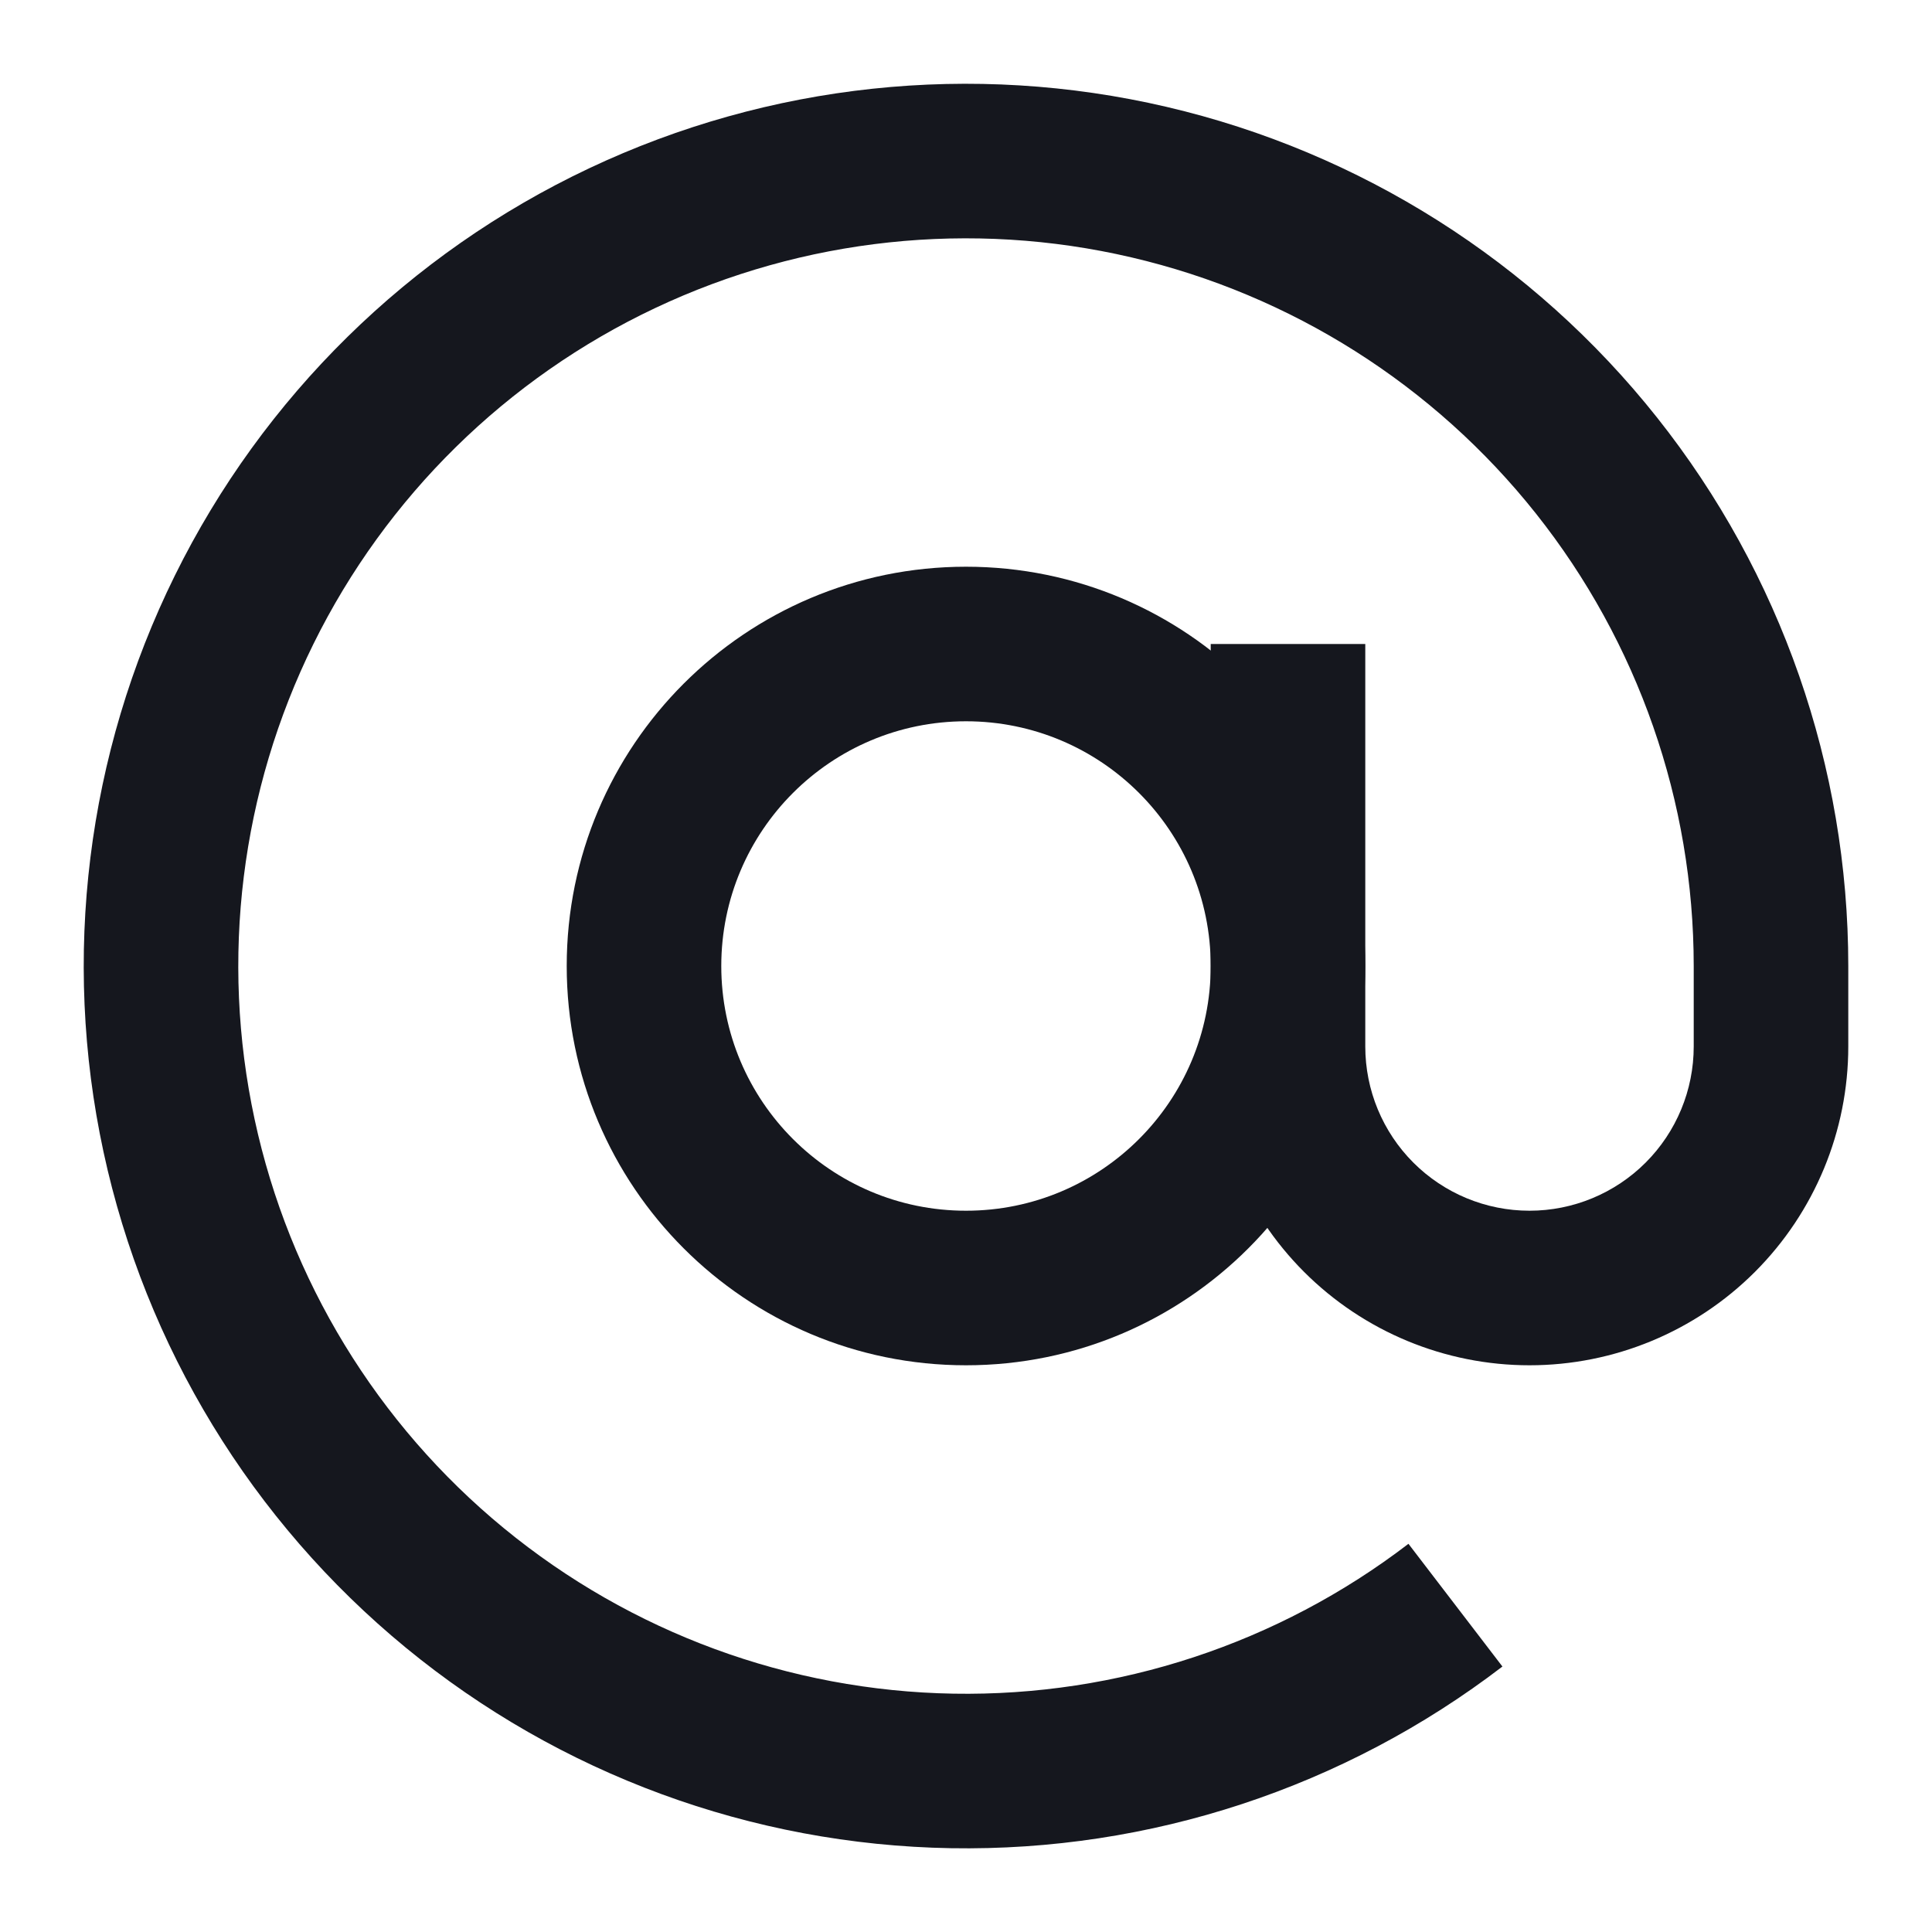
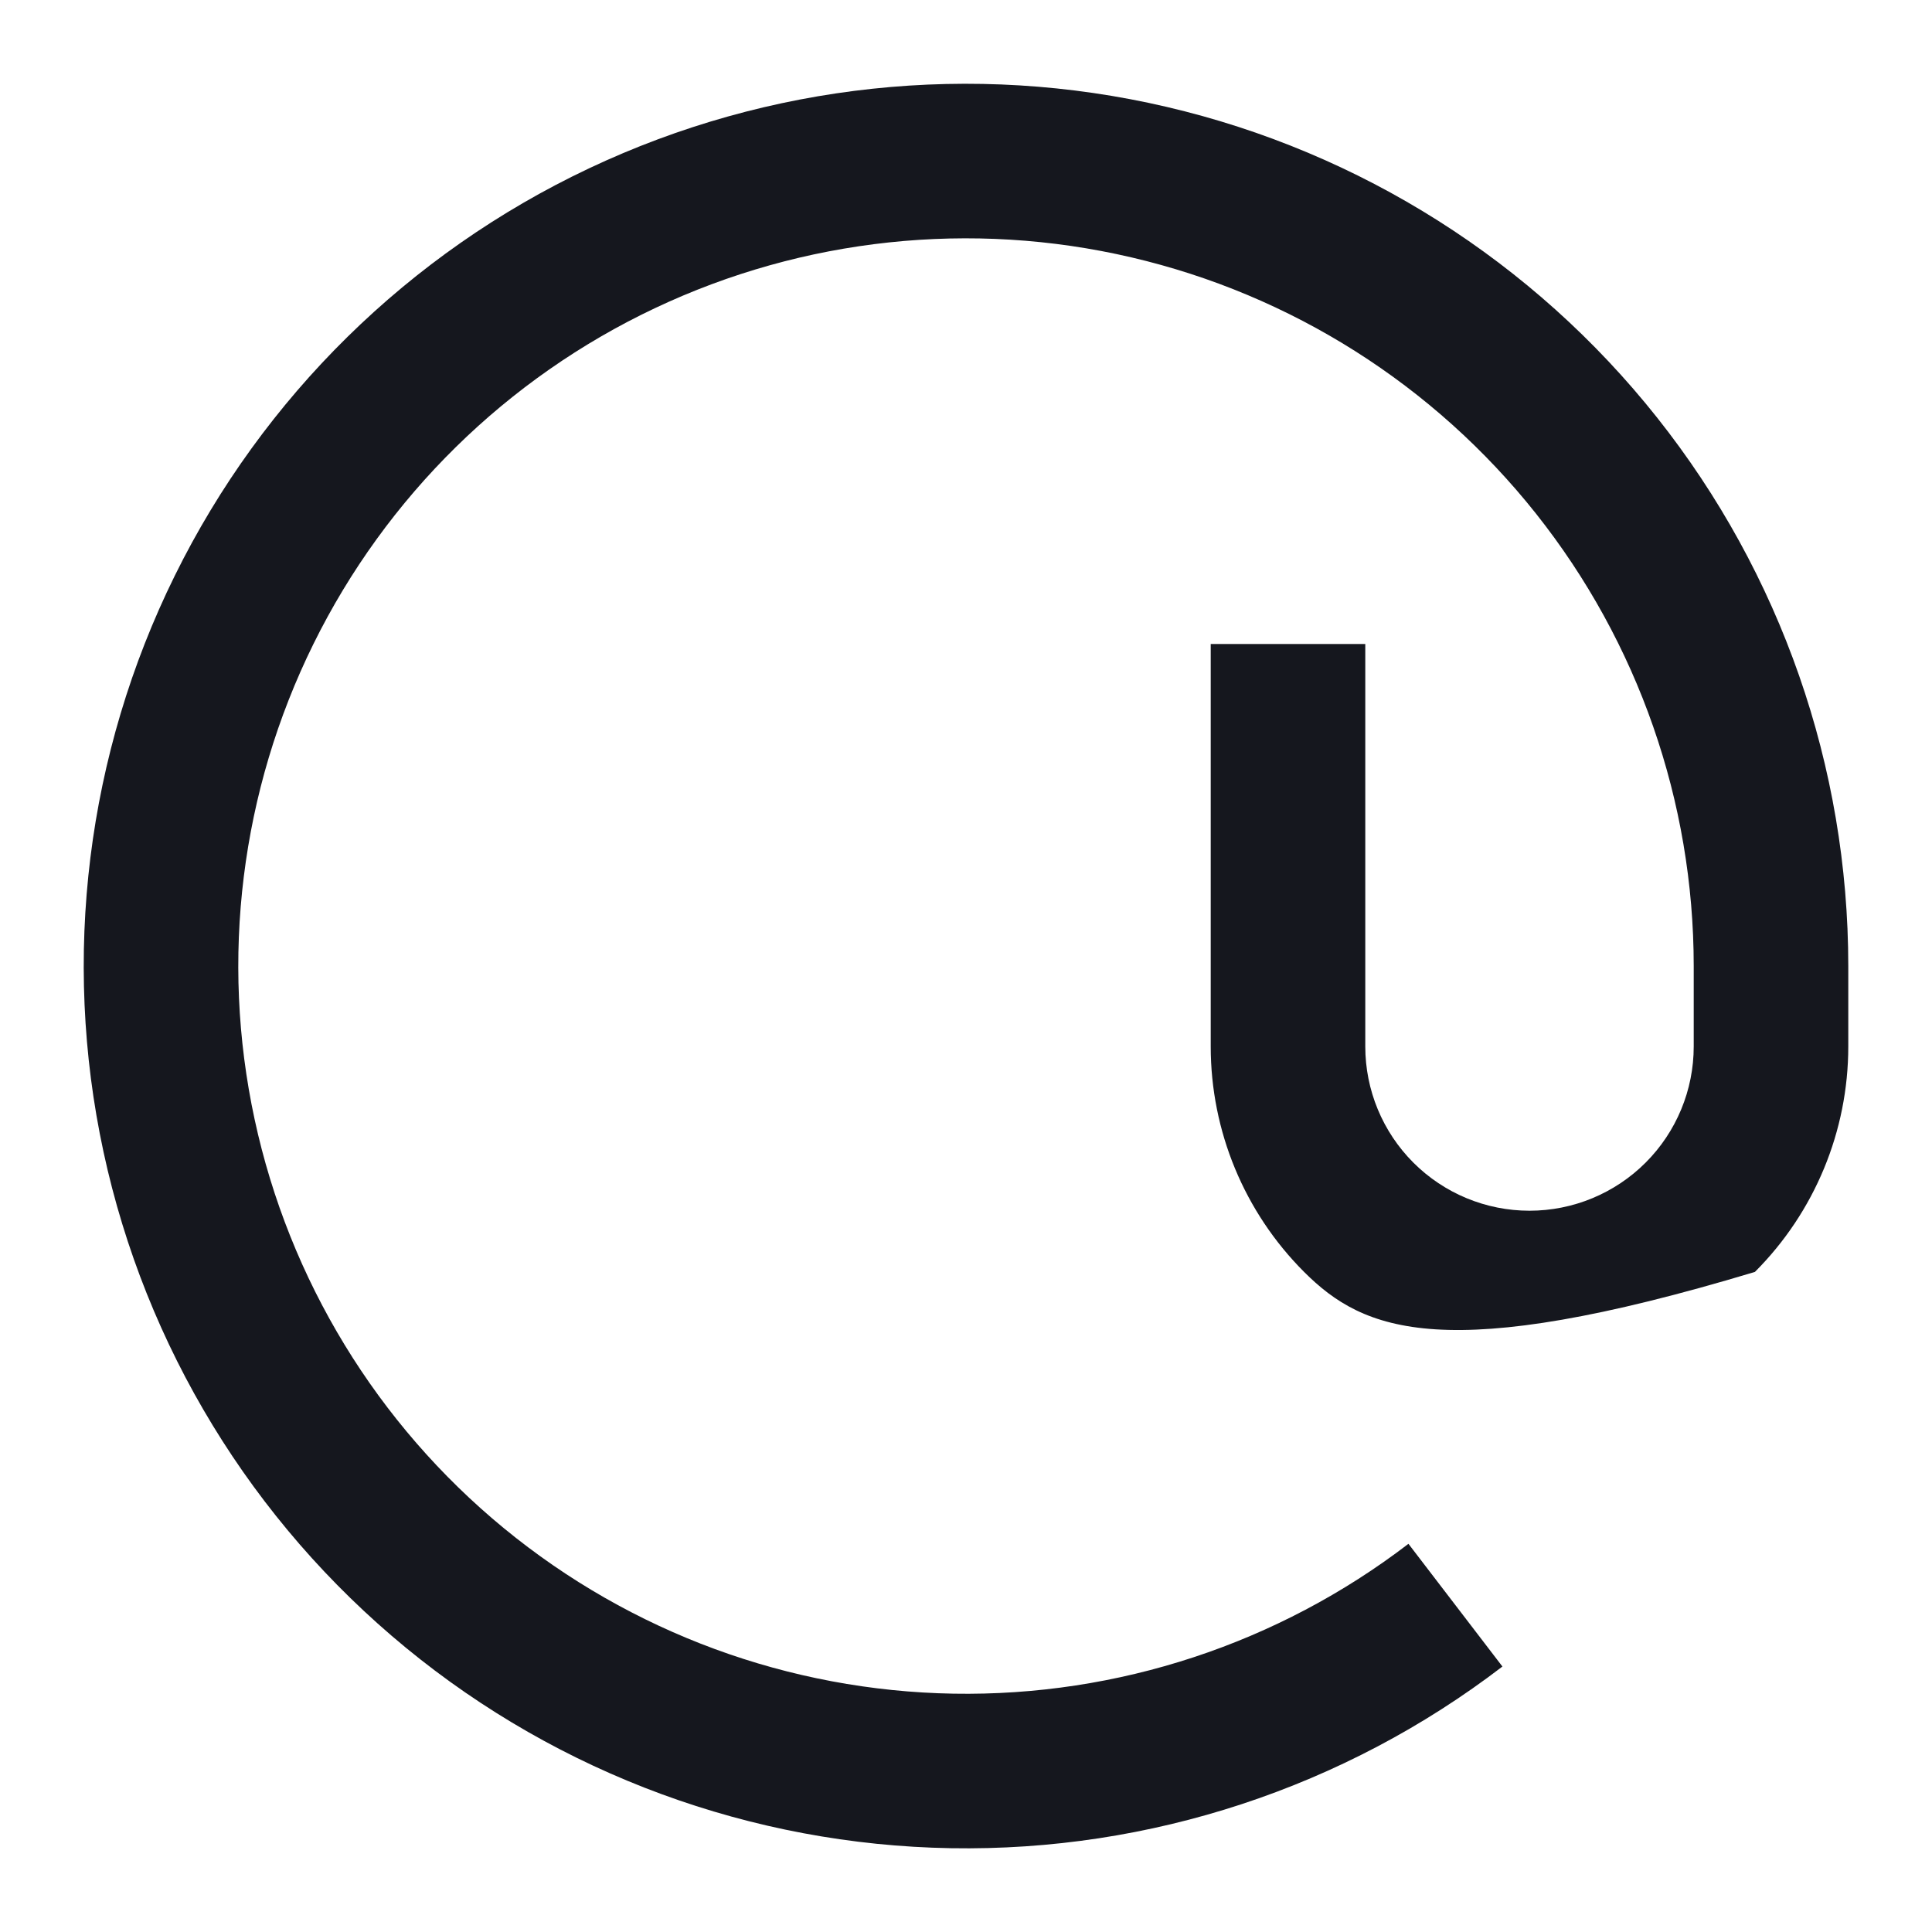
<svg xmlns="http://www.w3.org/2000/svg" width="150" height="150" viewBox="0 0 150 150" fill="none">
-   <path fill-rule="evenodd" clip-rule="evenodd" d="M75 56C64.507 56 56 64.507 56 75C56 85.493 64.507 94 75 94C85.493 94 94 85.493 94 75C94 64.507 85.493 56 75 56ZM44 75C44 57.879 57.879 44 75 44C92.121 44 106 57.879 106 75C106 92.121 92.121 106 75 106C57.879 106 44 92.121 44 75Z" fill="#15171e" />
-   <path fill-rule="evenodd" clip-rule="evenodd" d="M45.732 13.071C59.71 6.466 75.512 4.783 90.567 8.296C105.623 11.81 119.048 20.313 128.658 32.424C138.268 44.534 143.499 59.539 143.5 75V81.25C143.5 87.814 140.892 94.109 136.251 98.751C131.609 103.392 125.314 106 118.75 106C112.186 106 105.891 103.392 101.249 98.751C96.608 94.109 94 87.814 94 81.25V50H106V81.25C106 84.632 107.343 87.875 109.734 90.266C112.125 92.657 115.368 94 118.75 94C122.131 94 125.374 92.657 127.766 90.266C130.157 87.875 131.5 84.632 131.5 81.25V75C131.5 75 131.5 75.001 131.5 75C131.499 62.249 127.185 49.872 119.258 39.883C111.331 29.894 100.259 22.88 87.84 19.982C75.422 17.084 62.389 18.472 50.859 23.921C39.33 29.369 29.983 38.558 24.338 49.992C18.693 61.426 17.082 74.434 19.767 86.9C22.451 99.366 29.274 110.557 39.126 118.654C48.978 126.75 61.279 131.276 74.028 131.496C86.778 131.715 99.228 127.615 109.352 119.861L116.648 129.389C104.373 138.788 89.28 143.76 73.822 143.494C58.364 143.228 43.451 137.741 31.507 127.925C19.563 118.108 11.291 104.54 8.035 89.427C4.78 74.313 6.734 58.542 13.578 44.68C20.422 30.817 31.754 19.677 45.732 13.071Z" fill="#15171e" />
+   <path fill-rule="evenodd" clip-rule="evenodd" d="M45.732 13.071C59.71 6.466 75.512 4.783 90.567 8.296C105.623 11.81 119.048 20.313 128.658 32.424C138.268 44.534 143.499 59.539 143.5 75V81.25C143.5 87.814 140.892 94.109 136.251 98.751C112.186 106 105.891 103.392 101.249 98.751C96.608 94.109 94 87.814 94 81.25V50H106V81.25C106 84.632 107.343 87.875 109.734 90.266C112.125 92.657 115.368 94 118.75 94C122.131 94 125.374 92.657 127.766 90.266C130.157 87.875 131.5 84.632 131.5 81.25V75C131.5 75 131.5 75.001 131.5 75C131.499 62.249 127.185 49.872 119.258 39.883C111.331 29.894 100.259 22.88 87.84 19.982C75.422 17.084 62.389 18.472 50.859 23.921C39.33 29.369 29.983 38.558 24.338 49.992C18.693 61.426 17.082 74.434 19.767 86.9C22.451 99.366 29.274 110.557 39.126 118.654C48.978 126.75 61.279 131.276 74.028 131.496C86.778 131.715 99.228 127.615 109.352 119.861L116.648 129.389C104.373 138.788 89.28 143.76 73.822 143.494C58.364 143.228 43.451 137.741 31.507 127.925C19.563 118.108 11.291 104.54 8.035 89.427C4.78 74.313 6.734 58.542 13.578 44.68C20.422 30.817 31.754 19.677 45.732 13.071Z" fill="#15171e" />
</svg>